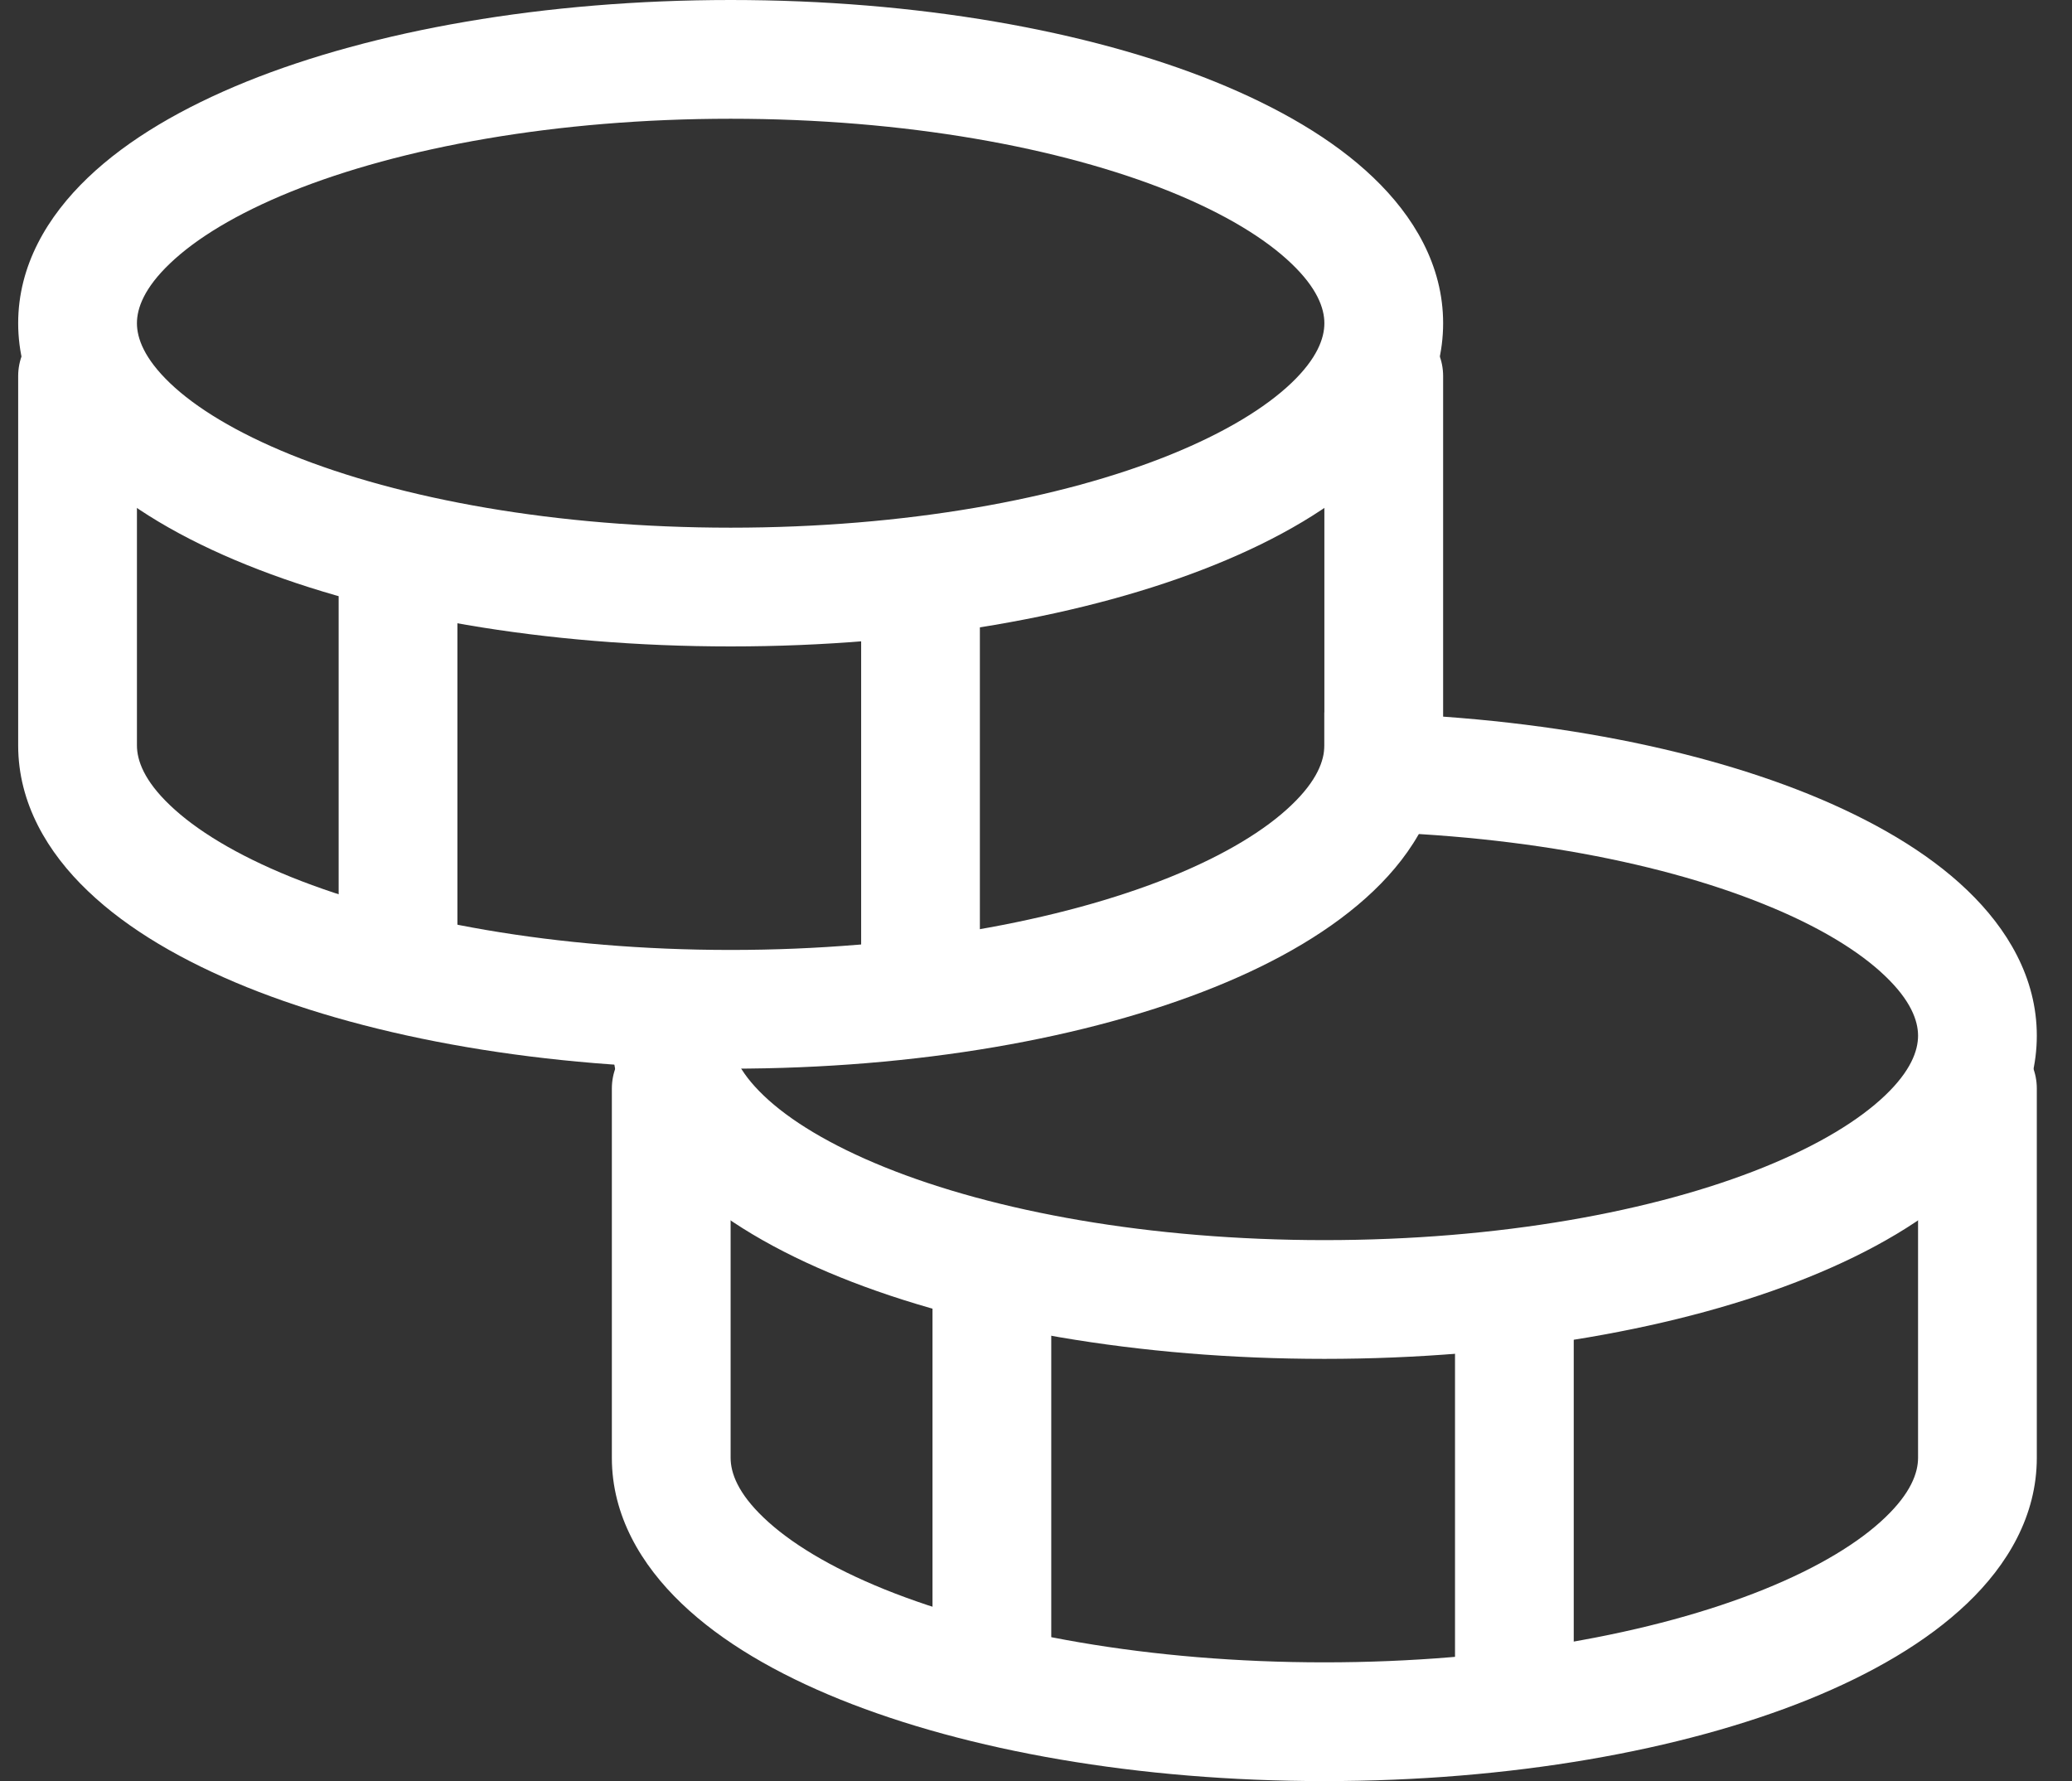
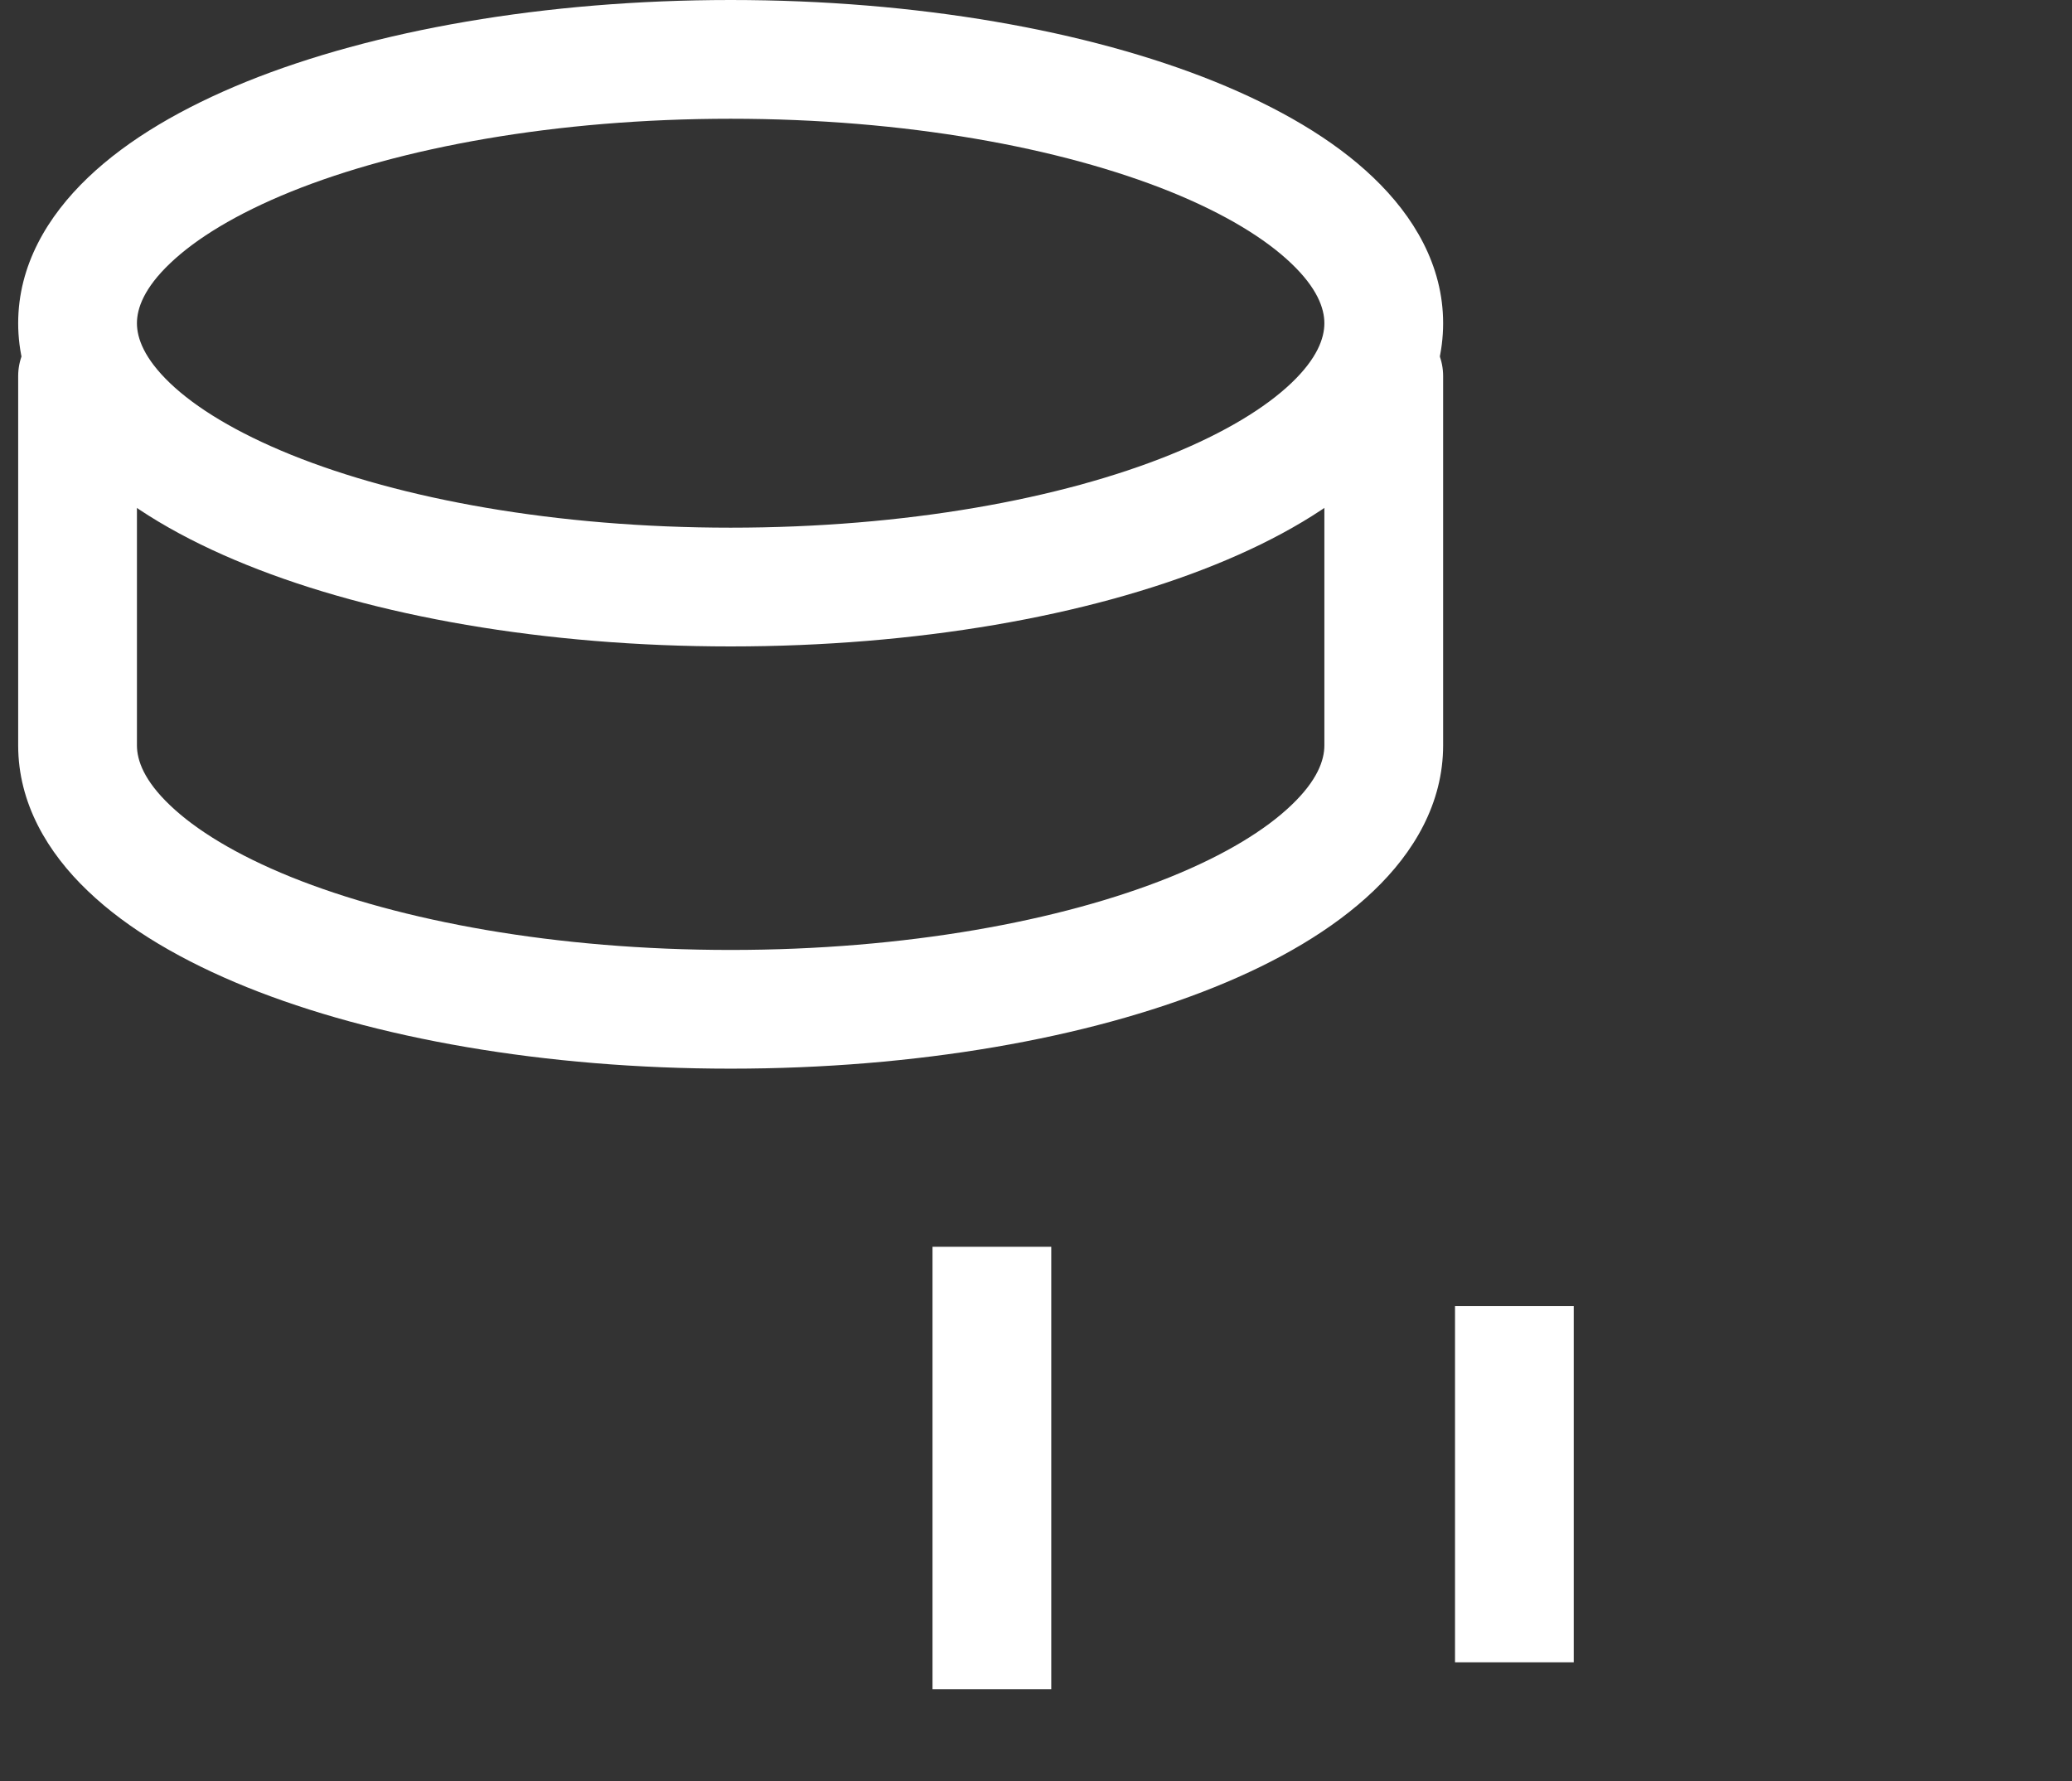
<svg xmlns="http://www.w3.org/2000/svg" width="57" height="49" viewBox="0 0 57 49" fill="none">
  <rect x="0" y="0" width="57" height="49" fill="#333333" stroke="none" />
-   <path fill-rule="evenodd" clip-rule="evenodd" d="M48.525 24.876C45.513 23.657 41.234 22.867 36.432 22.867V19.6C41.551 19.6 46.258 20.436 49.747 21.844C51.488 22.55 53.007 23.425 54.114 24.487C55.225 25.549 56.032 26.904 56.032 28.492C56.032 30.083 55.228 31.435 54.114 32.5C53.004 33.559 51.488 34.437 49.747 35.14C46.258 36.551 41.548 37.384 36.432 37.384C31.313 37.384 26.606 36.551 23.117 35.14C21.376 34.437 19.857 33.559 18.75 32.5C17.639 31.435 16.832 30.083 16.832 28.492H20.099C20.099 28.907 20.301 29.462 21.007 30.138C21.712 30.815 22.83 31.501 24.339 32.111C27.354 33.33 31.627 34.117 36.432 34.117C41.234 34.117 45.513 33.33 48.525 32.111C50.034 31.501 51.148 30.815 51.857 30.138C52.566 29.462 52.765 28.907 52.765 28.492C52.765 28.077 52.563 27.522 51.857 26.849C51.148 26.169 50.034 25.483 48.525 24.876Z" fill="white" />
-   <path fill-rule="evenodd" clip-rule="evenodd" d="M18.465 28.312C18.899 28.312 19.314 28.484 19.62 28.79C19.927 29.097 20.099 29.512 20.099 29.945V40.105C20.099 40.523 20.301 41.078 21.007 41.751C21.716 42.431 22.83 43.117 24.339 43.727C27.354 44.943 31.627 45.733 36.432 45.733C41.234 45.733 45.513 44.943 48.525 43.727C50.034 43.117 51.148 42.431 51.857 41.751C52.563 41.078 52.765 40.523 52.765 40.108V29.945C52.765 29.512 52.937 29.097 53.244 28.79C53.55 28.484 53.965 28.312 54.399 28.312C54.832 28.312 55.247 28.484 55.554 28.79C55.86 29.097 56.032 29.512 56.032 29.945V40.105C56.032 41.699 55.228 43.051 54.114 44.113C53.001 45.175 51.488 46.05 49.747 46.756C46.258 48.163 41.548 49 36.432 49C31.313 49 26.606 48.163 23.117 46.756C21.376 46.053 19.857 45.175 18.75 44.113C17.639 43.051 16.832 41.696 16.832 40.108V29.945C16.832 29.512 17.004 29.097 17.31 28.79C17.617 28.484 18.032 28.312 18.465 28.312Z" fill="white" />
  <path fill-rule="evenodd" clip-rule="evenodd" d="M25.653 46.472V34.3H28.92V46.472H25.653ZM40.027 45.733V35.933H43.293V45.733H40.027ZM4.675 7.249C3.969 7.922 3.767 8.477 3.767 8.892C3.767 9.307 3.969 9.862 4.675 10.538C5.38 11.214 6.498 11.9 8.007 12.511C11.022 13.73 15.295 14.517 20.1 14.517C24.902 14.517 29.181 13.73 32.193 12.511C33.702 11.9 34.816 11.214 35.525 10.538C36.234 9.862 36.433 9.307 36.433 8.892C36.433 8.477 36.231 7.922 35.525 7.249C34.816 6.569 33.702 5.883 32.193 5.272C29.178 4.057 24.902 3.267 20.1 3.267C15.298 3.267 11.019 4.057 8.007 5.272C6.498 5.883 5.384 6.569 4.675 7.249ZM6.785 2.244C10.274 0.836 14.984 0 20.1 0C25.219 0 29.926 0.836 33.415 2.244C35.156 2.95 36.675 3.825 37.782 4.887C38.893 5.949 39.7 7.304 39.7 8.892C39.7 10.483 38.896 11.835 37.782 12.9C36.672 13.959 35.156 14.837 33.415 15.54C29.926 16.951 25.216 17.784 20.1 17.784C14.981 17.784 10.274 16.951 6.785 15.54C5.044 14.837 3.525 13.959 2.418 12.9C1.307 11.835 0.5 10.483 0.5 8.892C0.5 7.304 1.304 5.952 2.418 4.887C3.531 3.822 5.044 2.95 6.785 2.244Z" fill="white" />
  <path fill-rule="evenodd" clip-rule="evenodd" d="M2.133 8.712C2.567 8.712 2.982 8.884 3.288 9.191C3.595 9.497 3.767 9.913 3.767 10.346V20.505C3.767 20.923 3.969 21.479 4.675 22.151C5.384 22.831 6.498 23.517 8.007 24.128C11.022 25.343 15.295 26.134 20.1 26.134C24.902 26.134 29.181 25.343 32.193 24.128C33.702 23.517 34.816 22.831 35.525 22.151C36.231 21.479 36.433 20.923 36.433 20.508V10.346C36.433 9.913 36.605 9.497 36.912 9.191C37.218 8.884 37.633 8.712 38.067 8.712C38.5 8.712 38.915 8.884 39.222 9.191C39.528 9.497 39.7 9.913 39.7 10.346V20.505C39.7 22.099 38.896 23.452 37.782 24.513C36.669 25.575 35.156 26.454 33.415 27.156C29.926 28.564 25.216 29.4 20.1 29.4C14.981 29.4 10.274 28.564 6.785 27.156C5.044 26.45 3.525 25.575 2.418 24.513C1.307 23.455 0.5 22.096 0.5 20.508V10.346C0.5 9.913 0.672 9.497 0.978 9.191C1.285 8.884 1.7 8.712 2.133 8.712Z" fill="white" />
-   <path fill-rule="evenodd" clip-rule="evenodd" d="M9.316 26.133V15.068H12.583V26.133H9.316ZM23.69 26.133V16.333H26.956V26.133H23.69Z" fill="white" />
</svg>